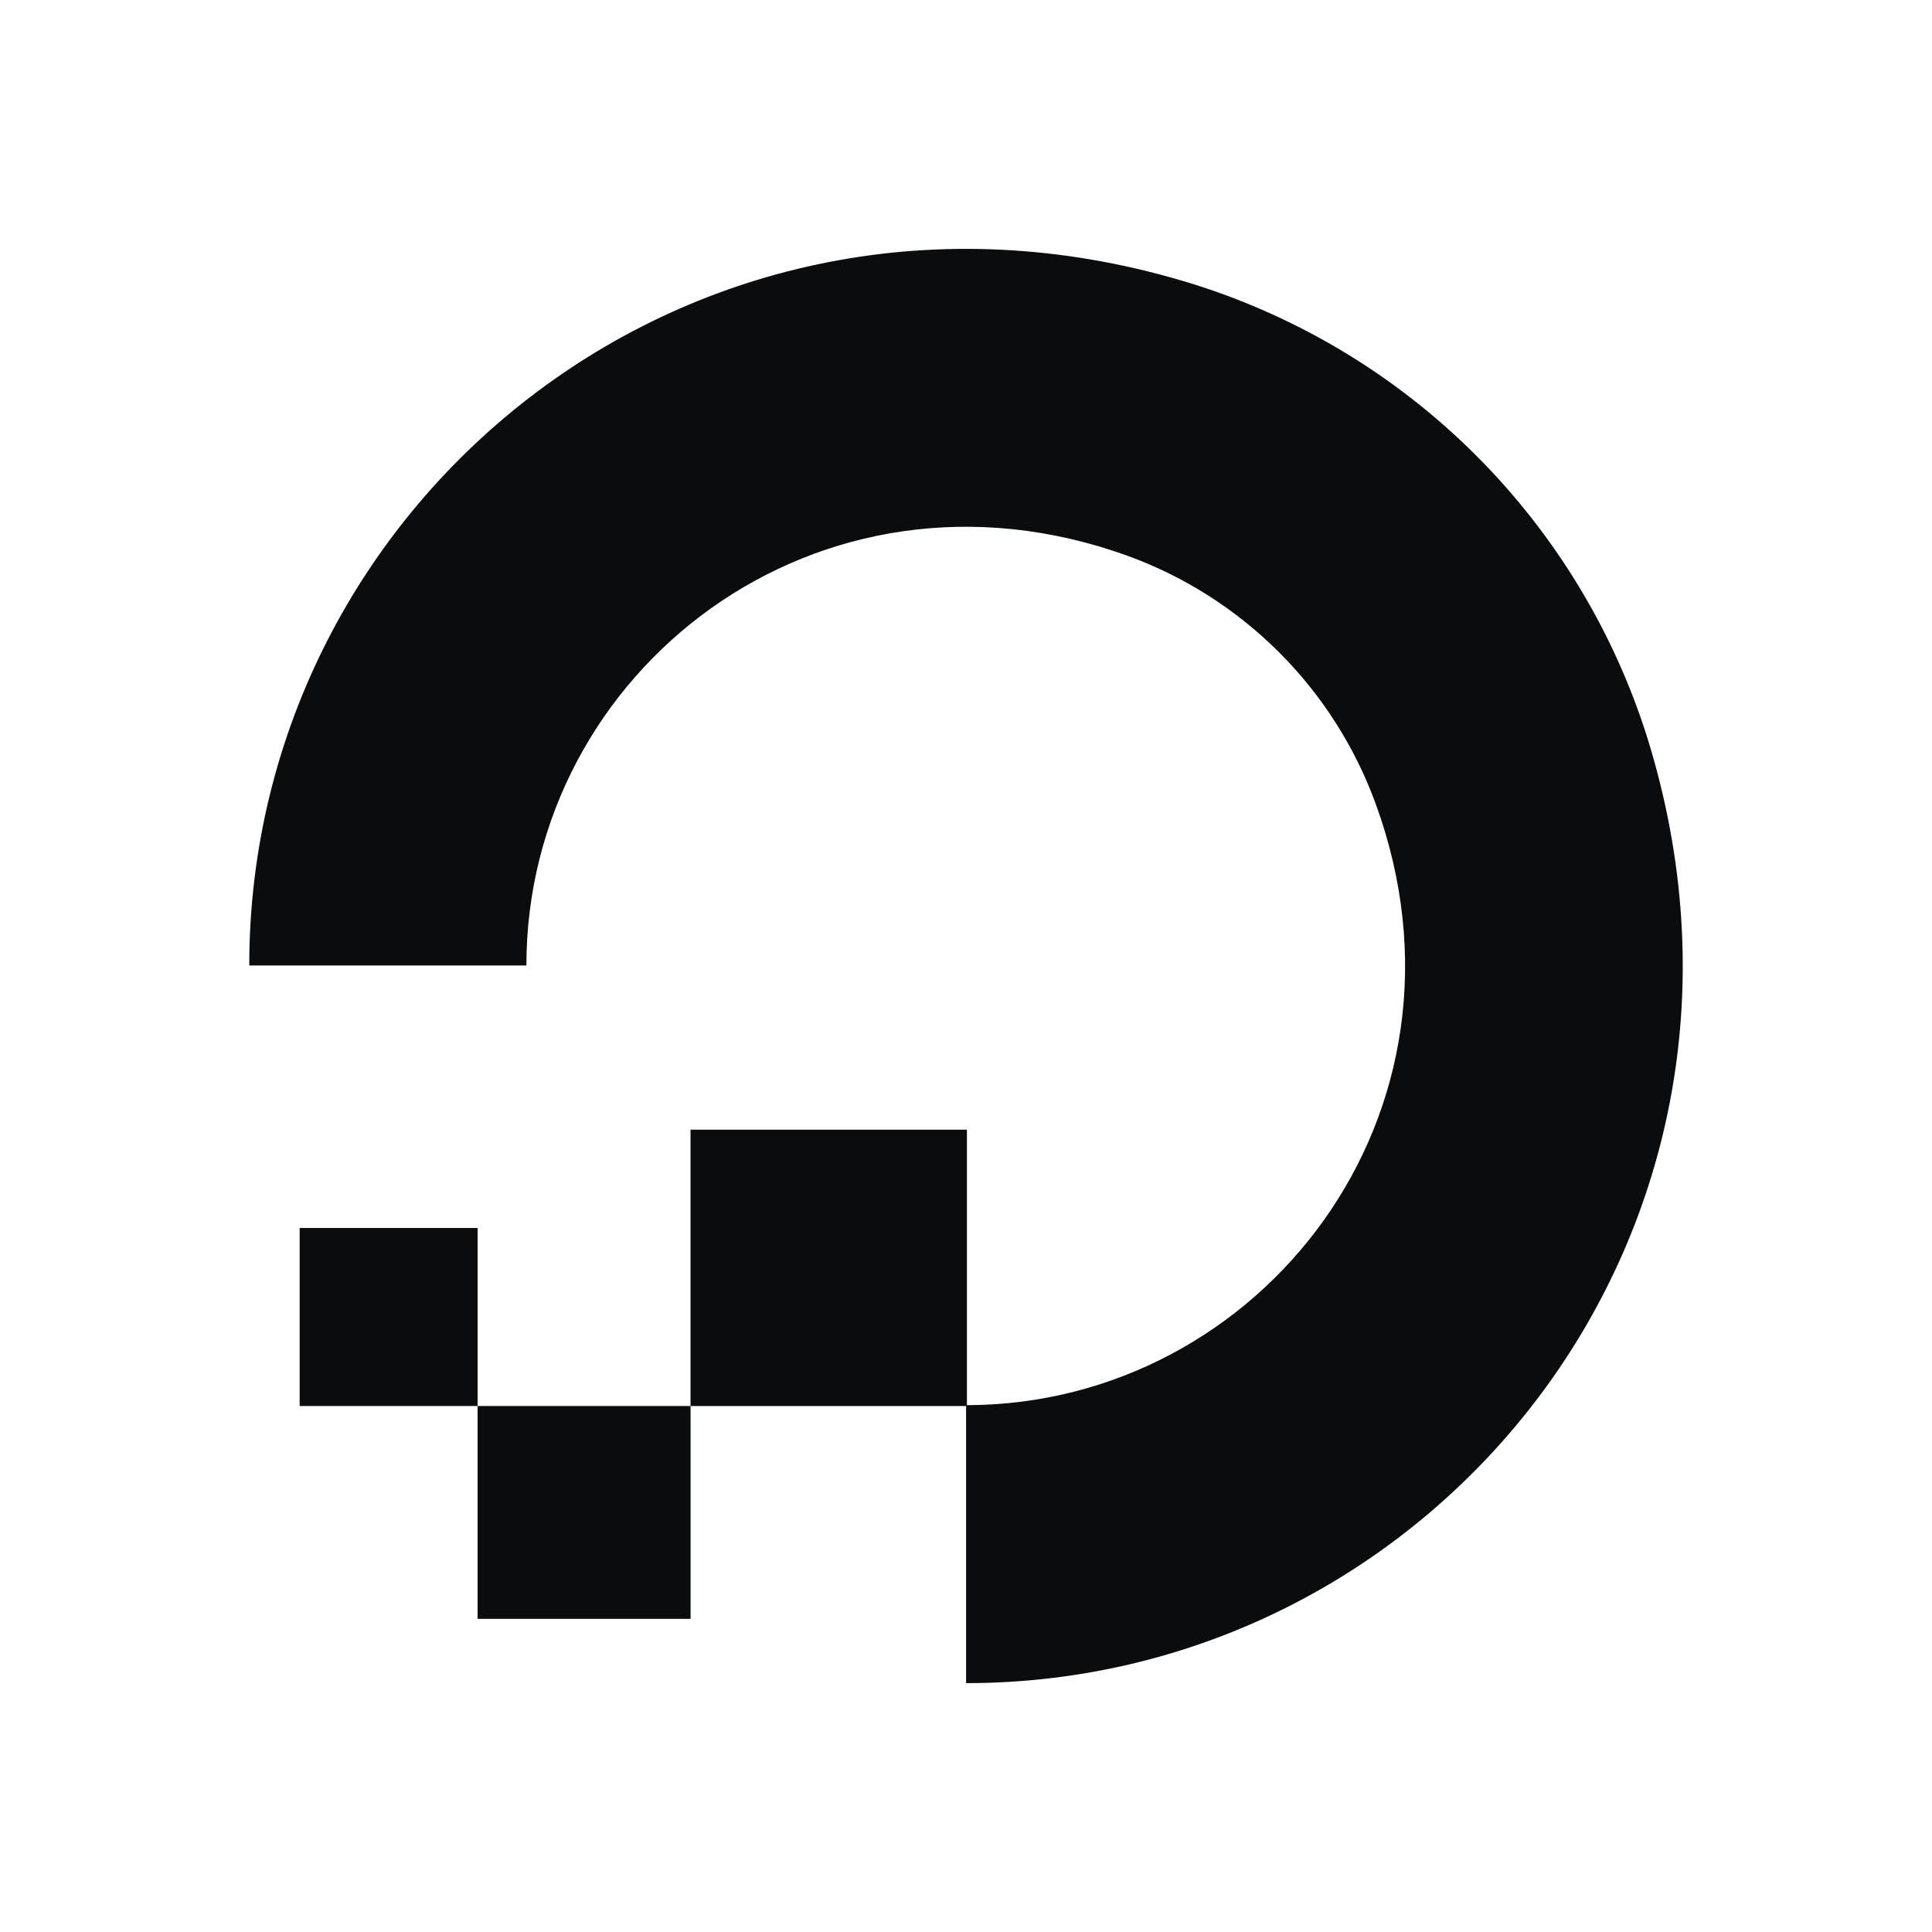
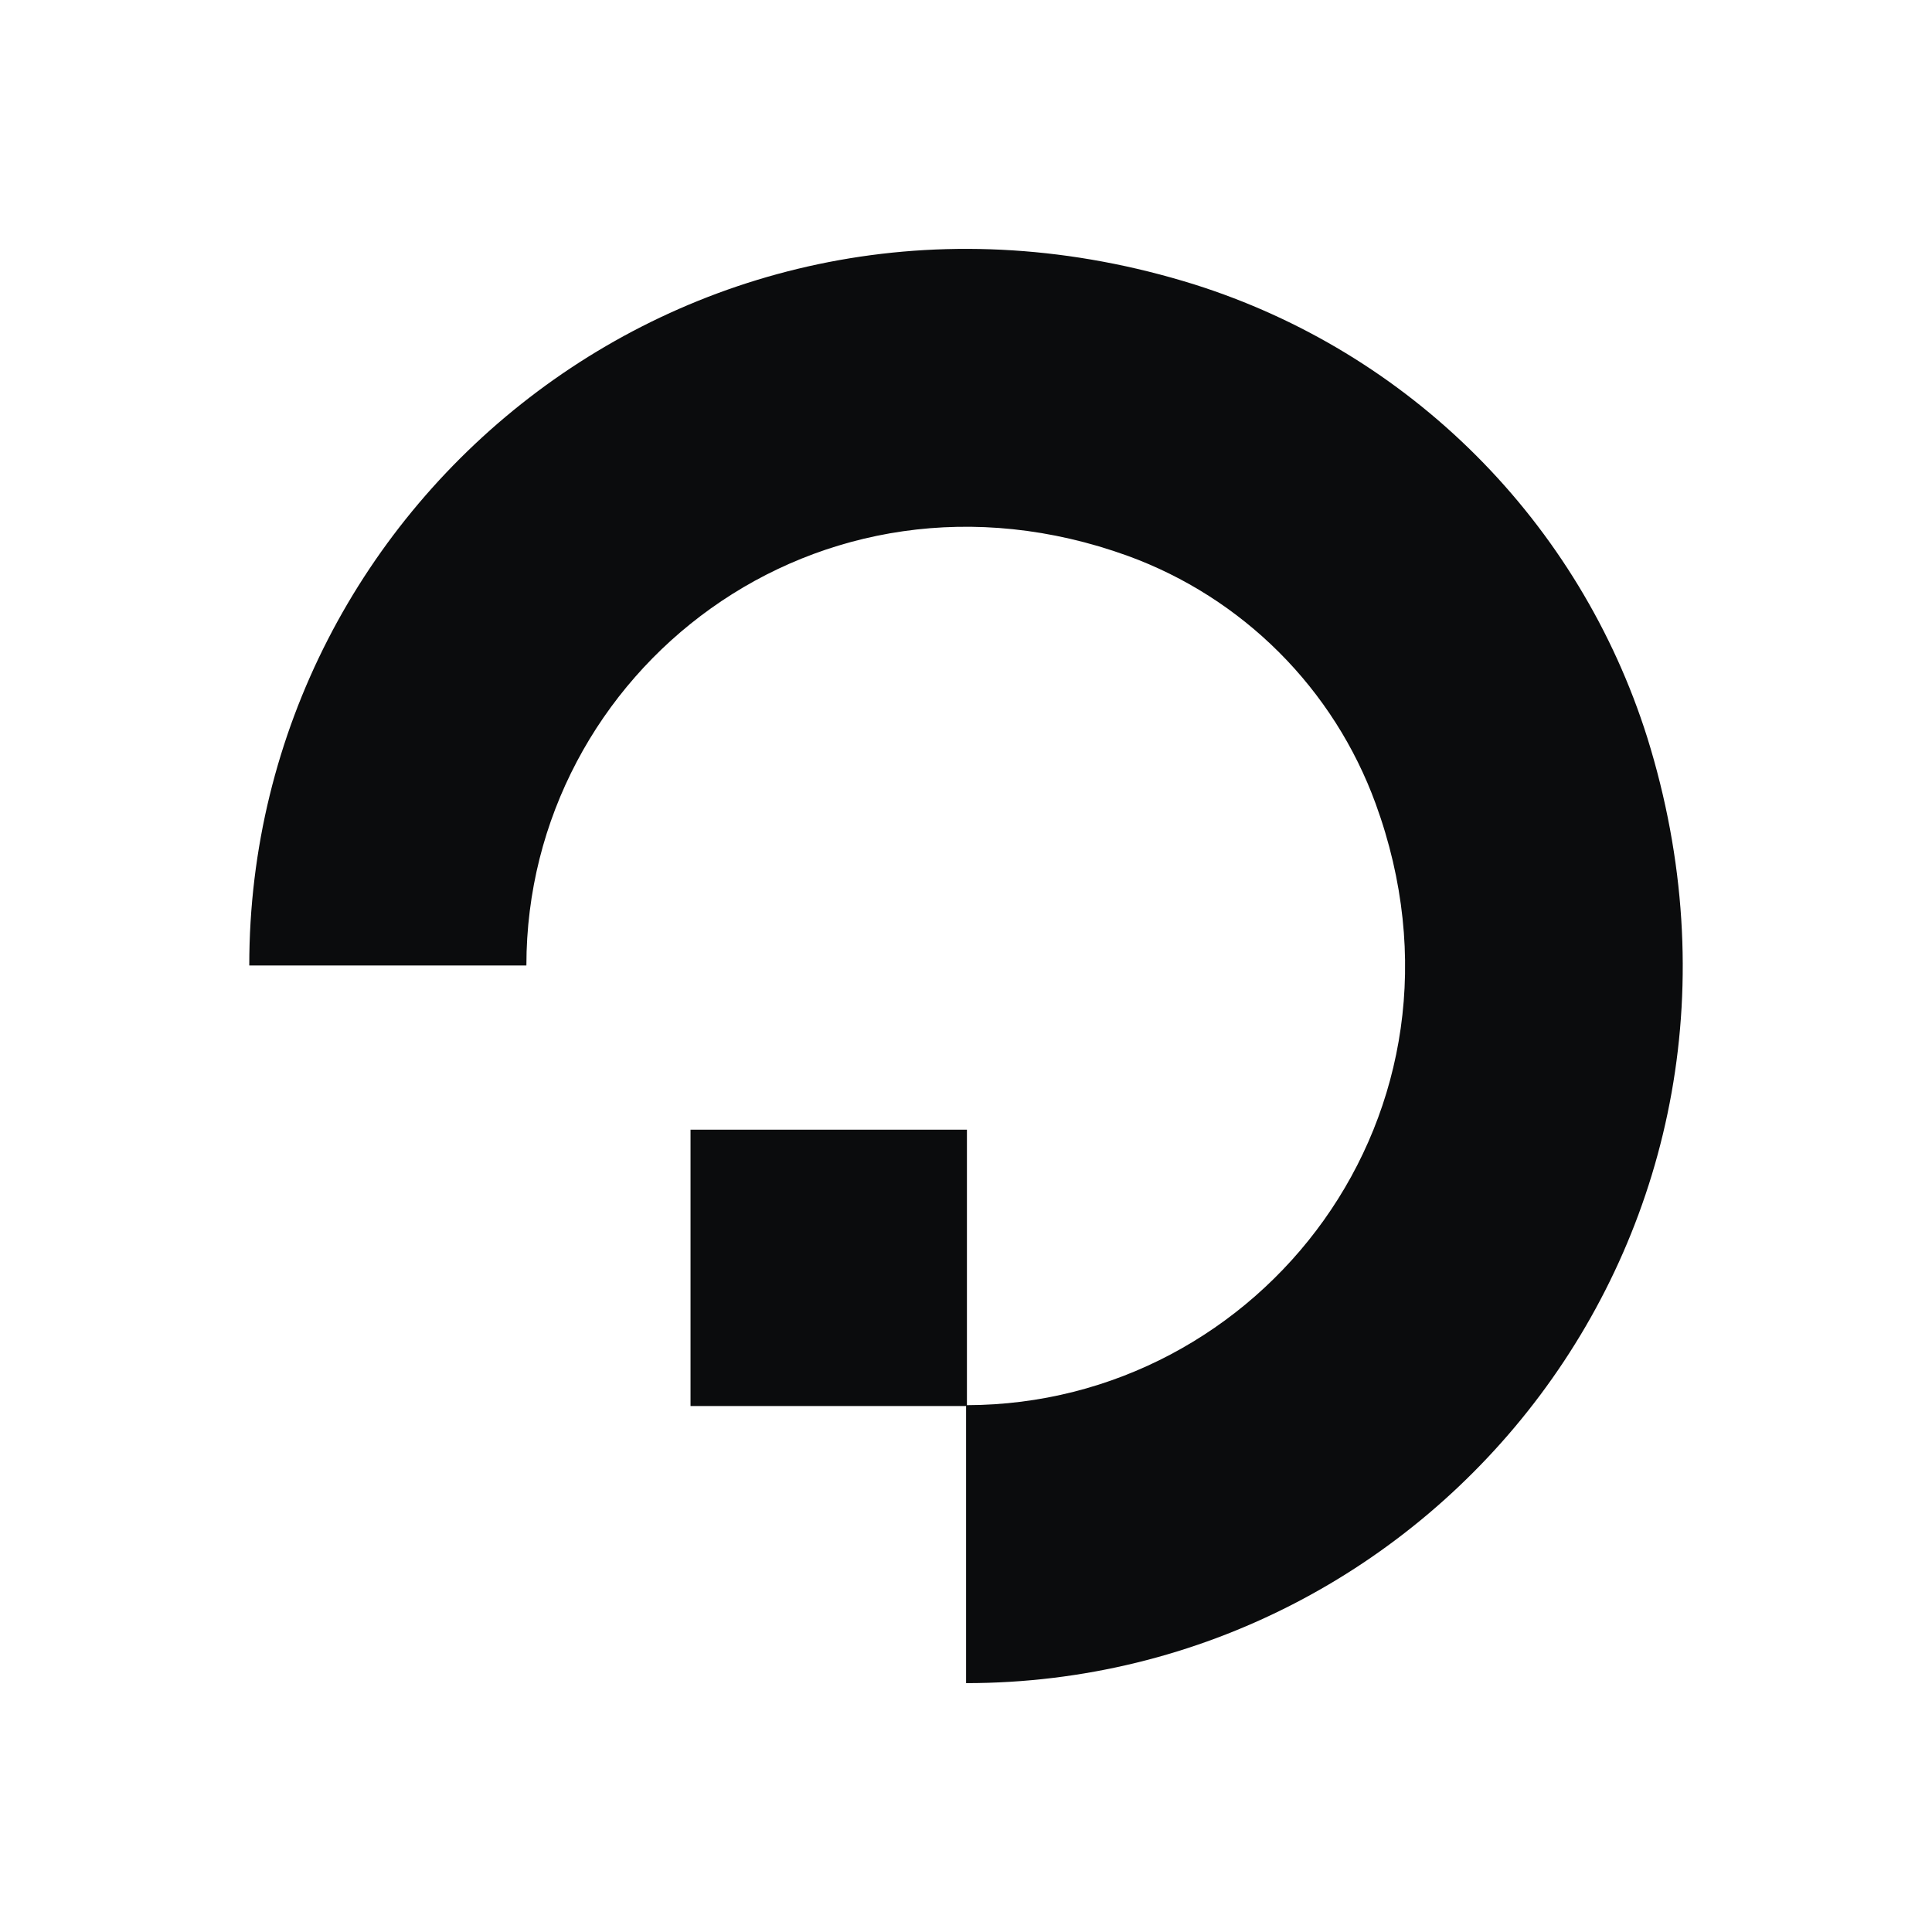
<svg xmlns="http://www.w3.org/2000/svg" width="48" height="48" viewBox="0 0 48 48" fill="none">
  <path d="M24.002 34.932V41.817C35.671 41.817 44.739 30.55 40.923 18.315C40.089 15.675 38.631 13.274 36.673 11.316C34.715 9.358 32.315 7.901 29.674 7.067C17.46 3.25 6.193 12.336 6.193 23.987H13.078C13.078 16.68 20.326 11.025 28.021 13.811C29.434 14.326 30.717 15.145 31.781 16.209C32.844 17.272 33.663 18.556 34.178 19.969C36.982 27.655 31.323 34.896 24.023 34.911V28.066H17.156V34.932H24.002Z" fill="#0B0C0D" />
-   <path d="M17.157 40.22H11.866V34.932H17.157V40.22ZM7.445 34.932H11.866V30.509H7.445V34.932Z" fill="#0B0C0D" />
</svg>